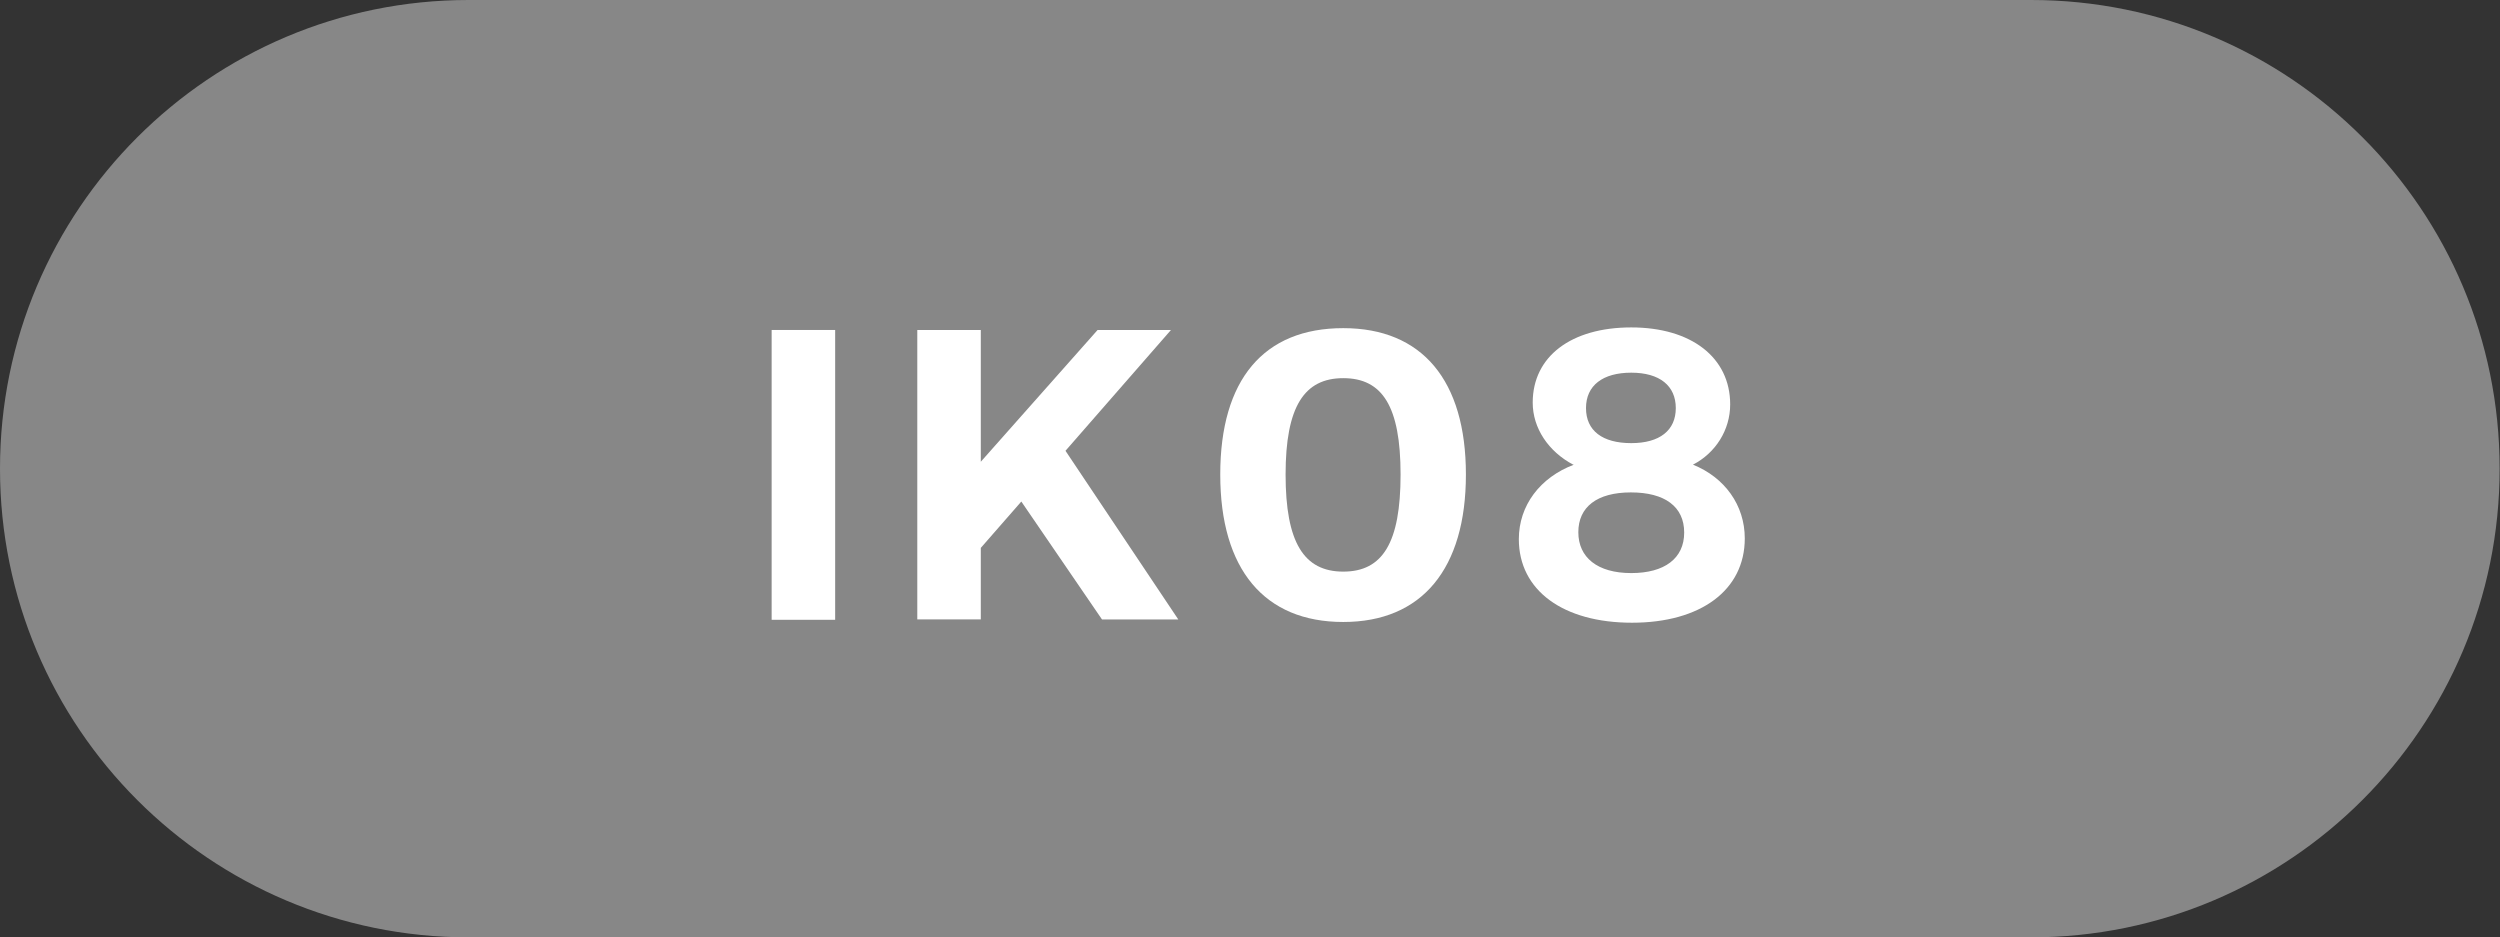
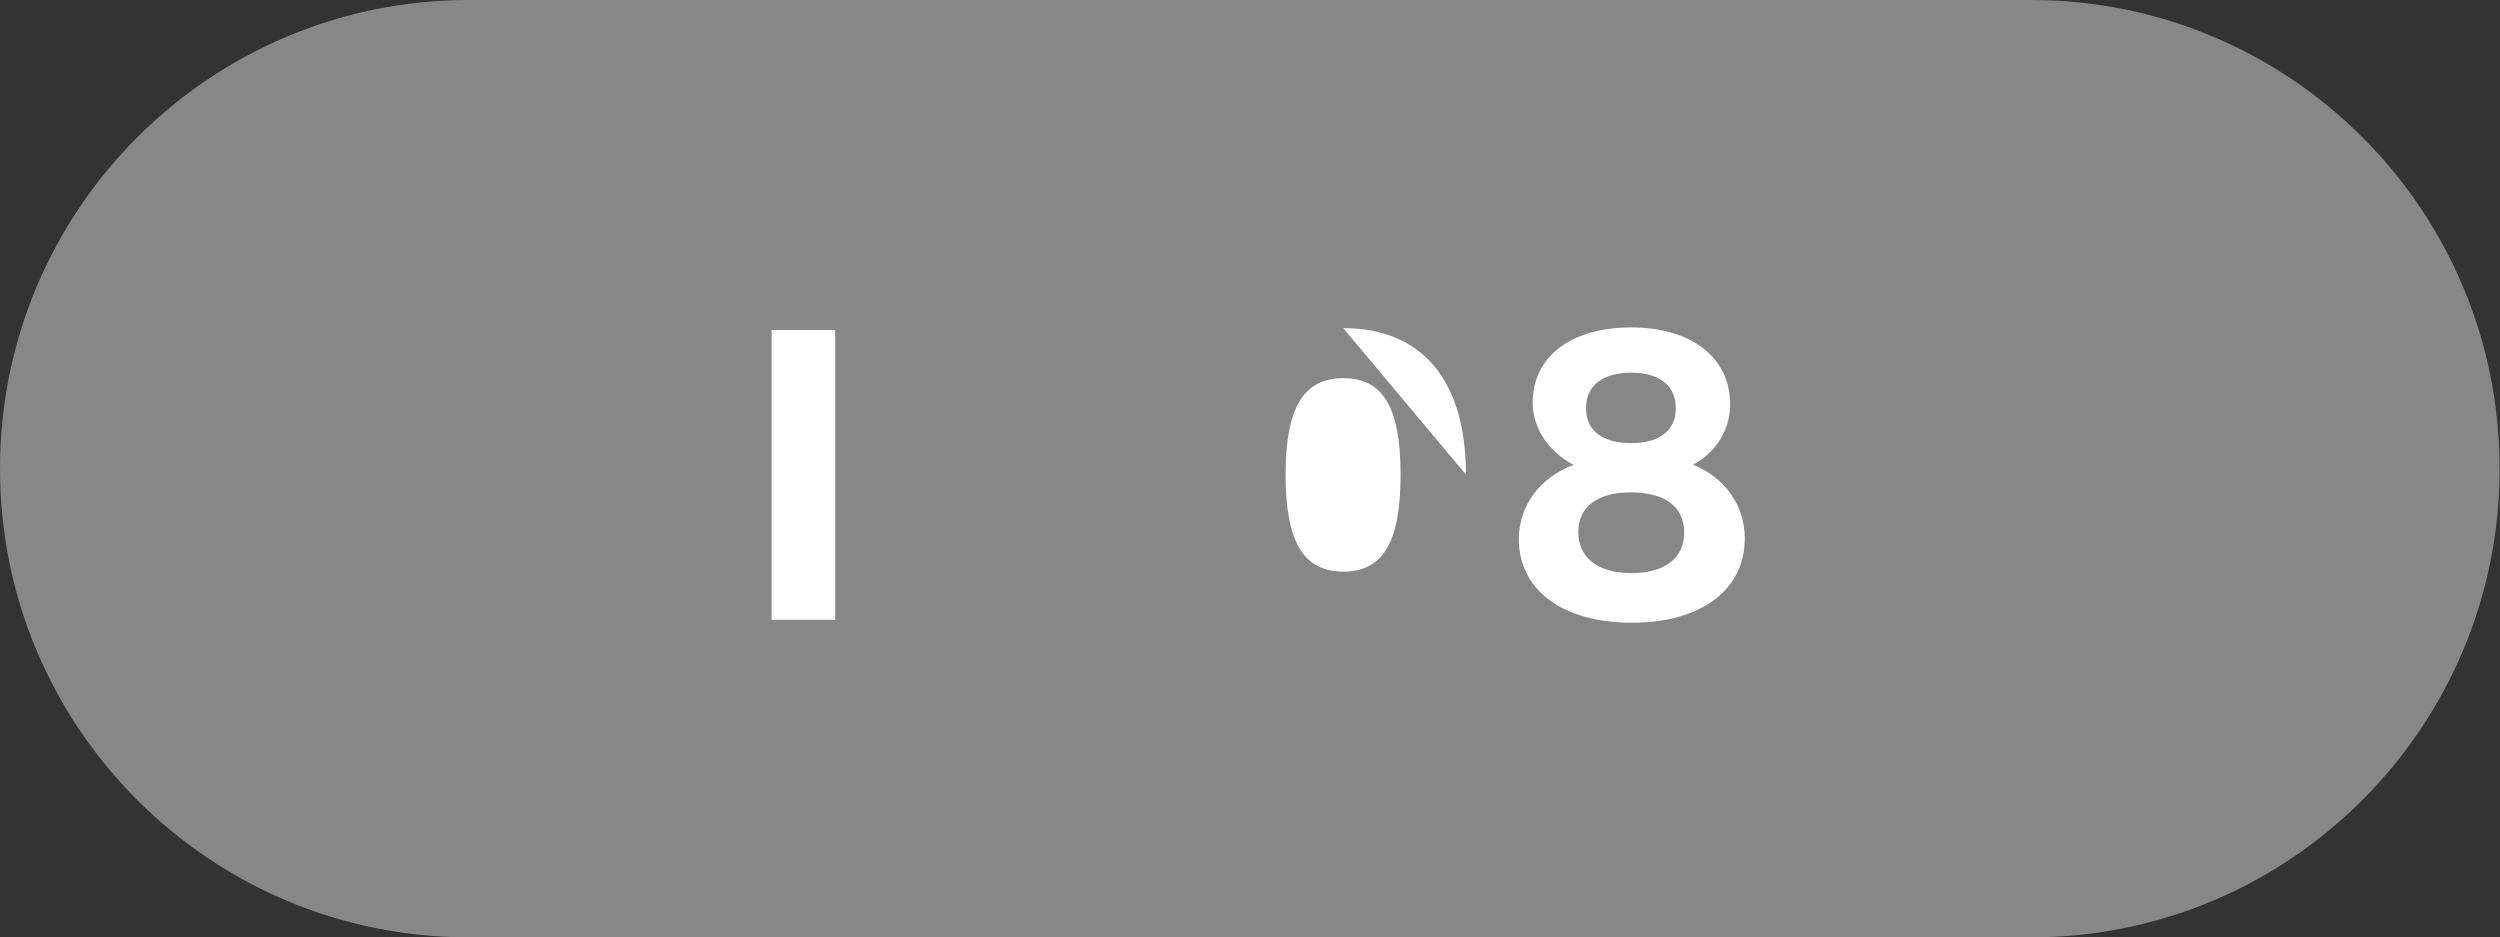
<svg xmlns="http://www.w3.org/2000/svg" id="Layer_1" data-name="Layer 1" viewBox="0 0 68.49 25.68">
  <rect x="0" y="0" width="68.49" height="25.68" fill="#333333" stroke="none" />
  <defs>
    <style>
      .cls-1 {
        fill: #fff;
      }

      .cls-2 {
        fill: #878787;
      }
    </style>
  </defs>
  <path class="cls-2" d="M55.64,25.68c7.09,0,12.84-5.75,12.84-12.84S62.74,0,55.64,0H12.84C5.75,0,0,5.75,0,12.84s5.75,12.84,12.84,12.84h42.8Z" />
  <g>
    <path class="cls-1" d="M21.14,9.04h1.74v7.94h-1.74v-7.94Z" />
-     <path class="cls-1" d="M25.13,9.04h1.74v3.61l3.2-3.61h2.01l-2.89,3.31,3.09,4.62h-2.09l-2.21-3.23-1.11,1.27v1.96h-1.74v-7.94Z" />
-     <path class="cls-1" d="M36.8,8.99c2.16,0,3.36,1.43,3.36,4.01s-1.2,4.04-3.36,4.04-3.37-1.44-3.37-4.04,1.19-4.01,3.37-4.01ZM36.8,15.66c1.08,0,1.57-.79,1.57-2.66s-.5-2.64-1.57-2.64-1.58.78-1.58,2.64.5,2.66,1.58,2.66Z" />
+     <path class="cls-1" d="M36.8,8.99c2.16,0,3.36,1.43,3.36,4.01ZM36.8,15.66c1.08,0,1.57-.79,1.57-2.66s-.5-2.64-1.57-2.64-1.58.78-1.58,2.64.5,2.66,1.58,2.66Z" />
    <path class="cls-1" d="M43.1,12.73c-.68-.36-1.11-1-1.11-1.7,0-1.27,1.06-2.06,2.7-2.06s2.71.82,2.71,2.11c0,.7-.4,1.33-1.02,1.65.87.35,1.42,1.11,1.42,2.02,0,1.42-1.21,2.31-3.09,2.31s-3.1-.88-3.1-2.29c0-.92.58-1.69,1.51-2.04ZM44.69,15.7c.91,0,1.45-.4,1.45-1.11s-.53-1.1-1.46-1.1-1.44.4-1.44,1.09.52,1.12,1.45,1.12ZM44.69,12.14c.78,0,1.22-.35,1.22-.96s-.44-.97-1.22-.97-1.24.35-1.24.97.45.96,1.24.96Z" />
  </g>
</svg>